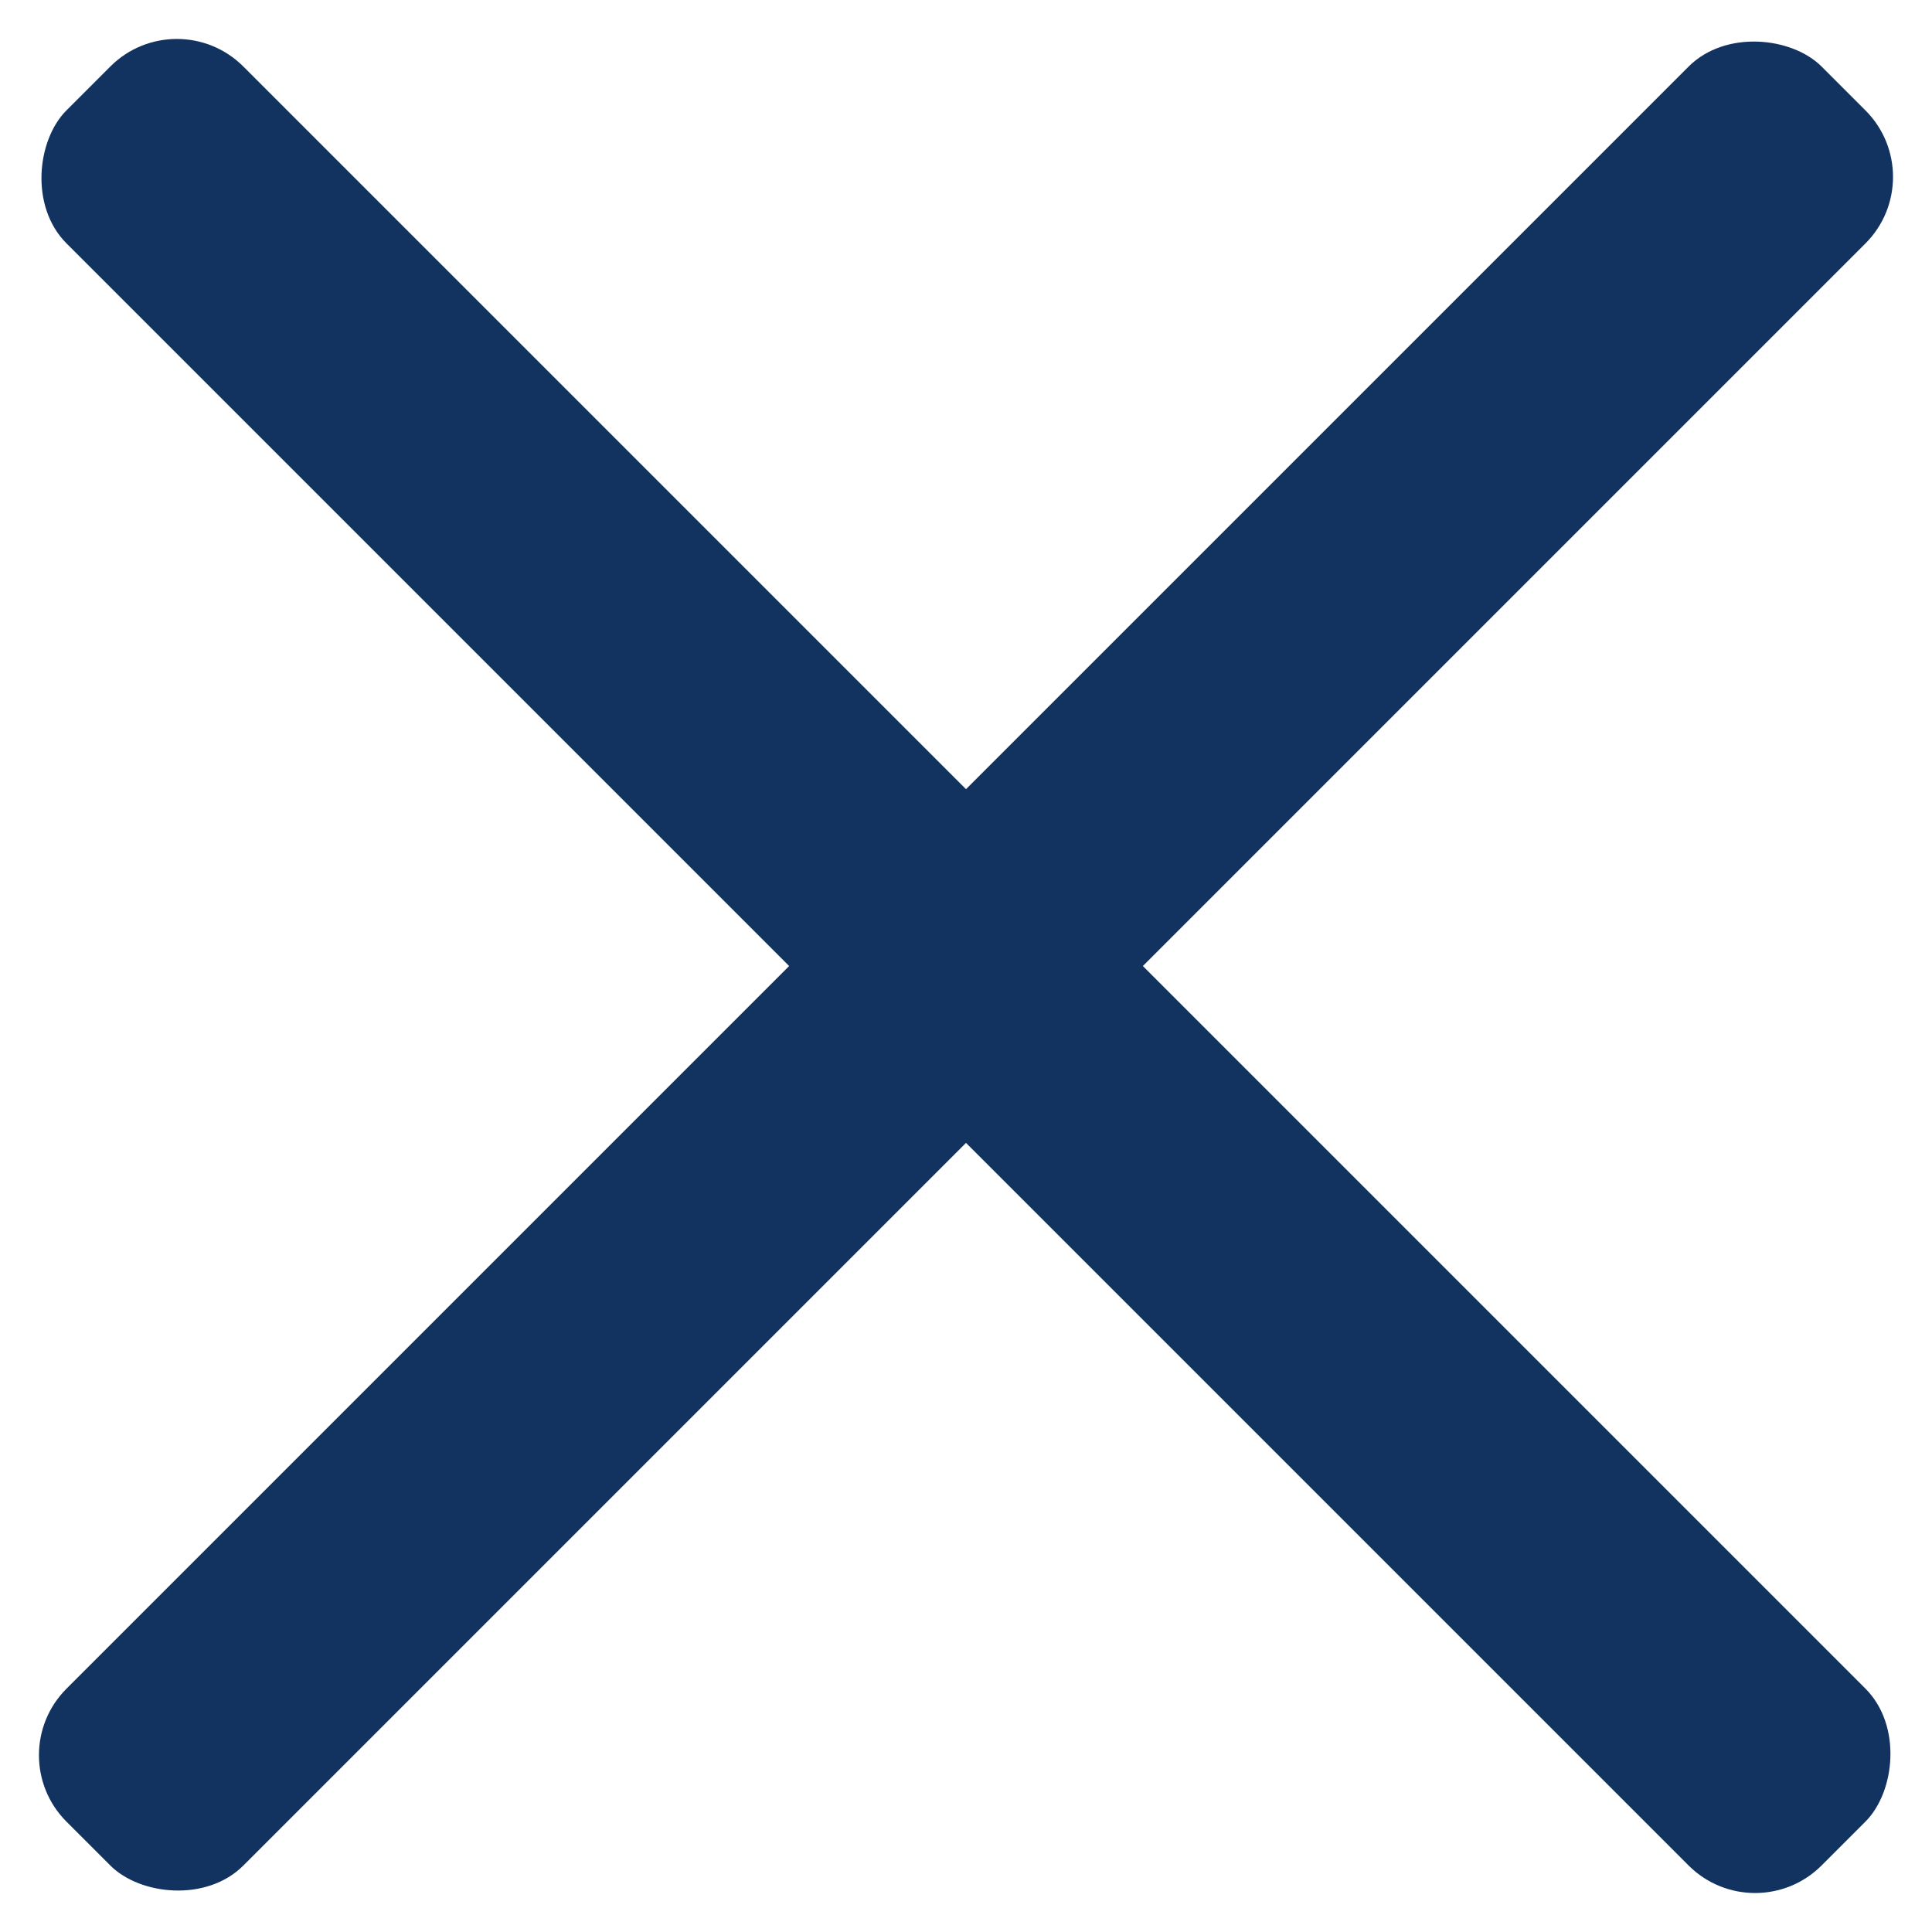
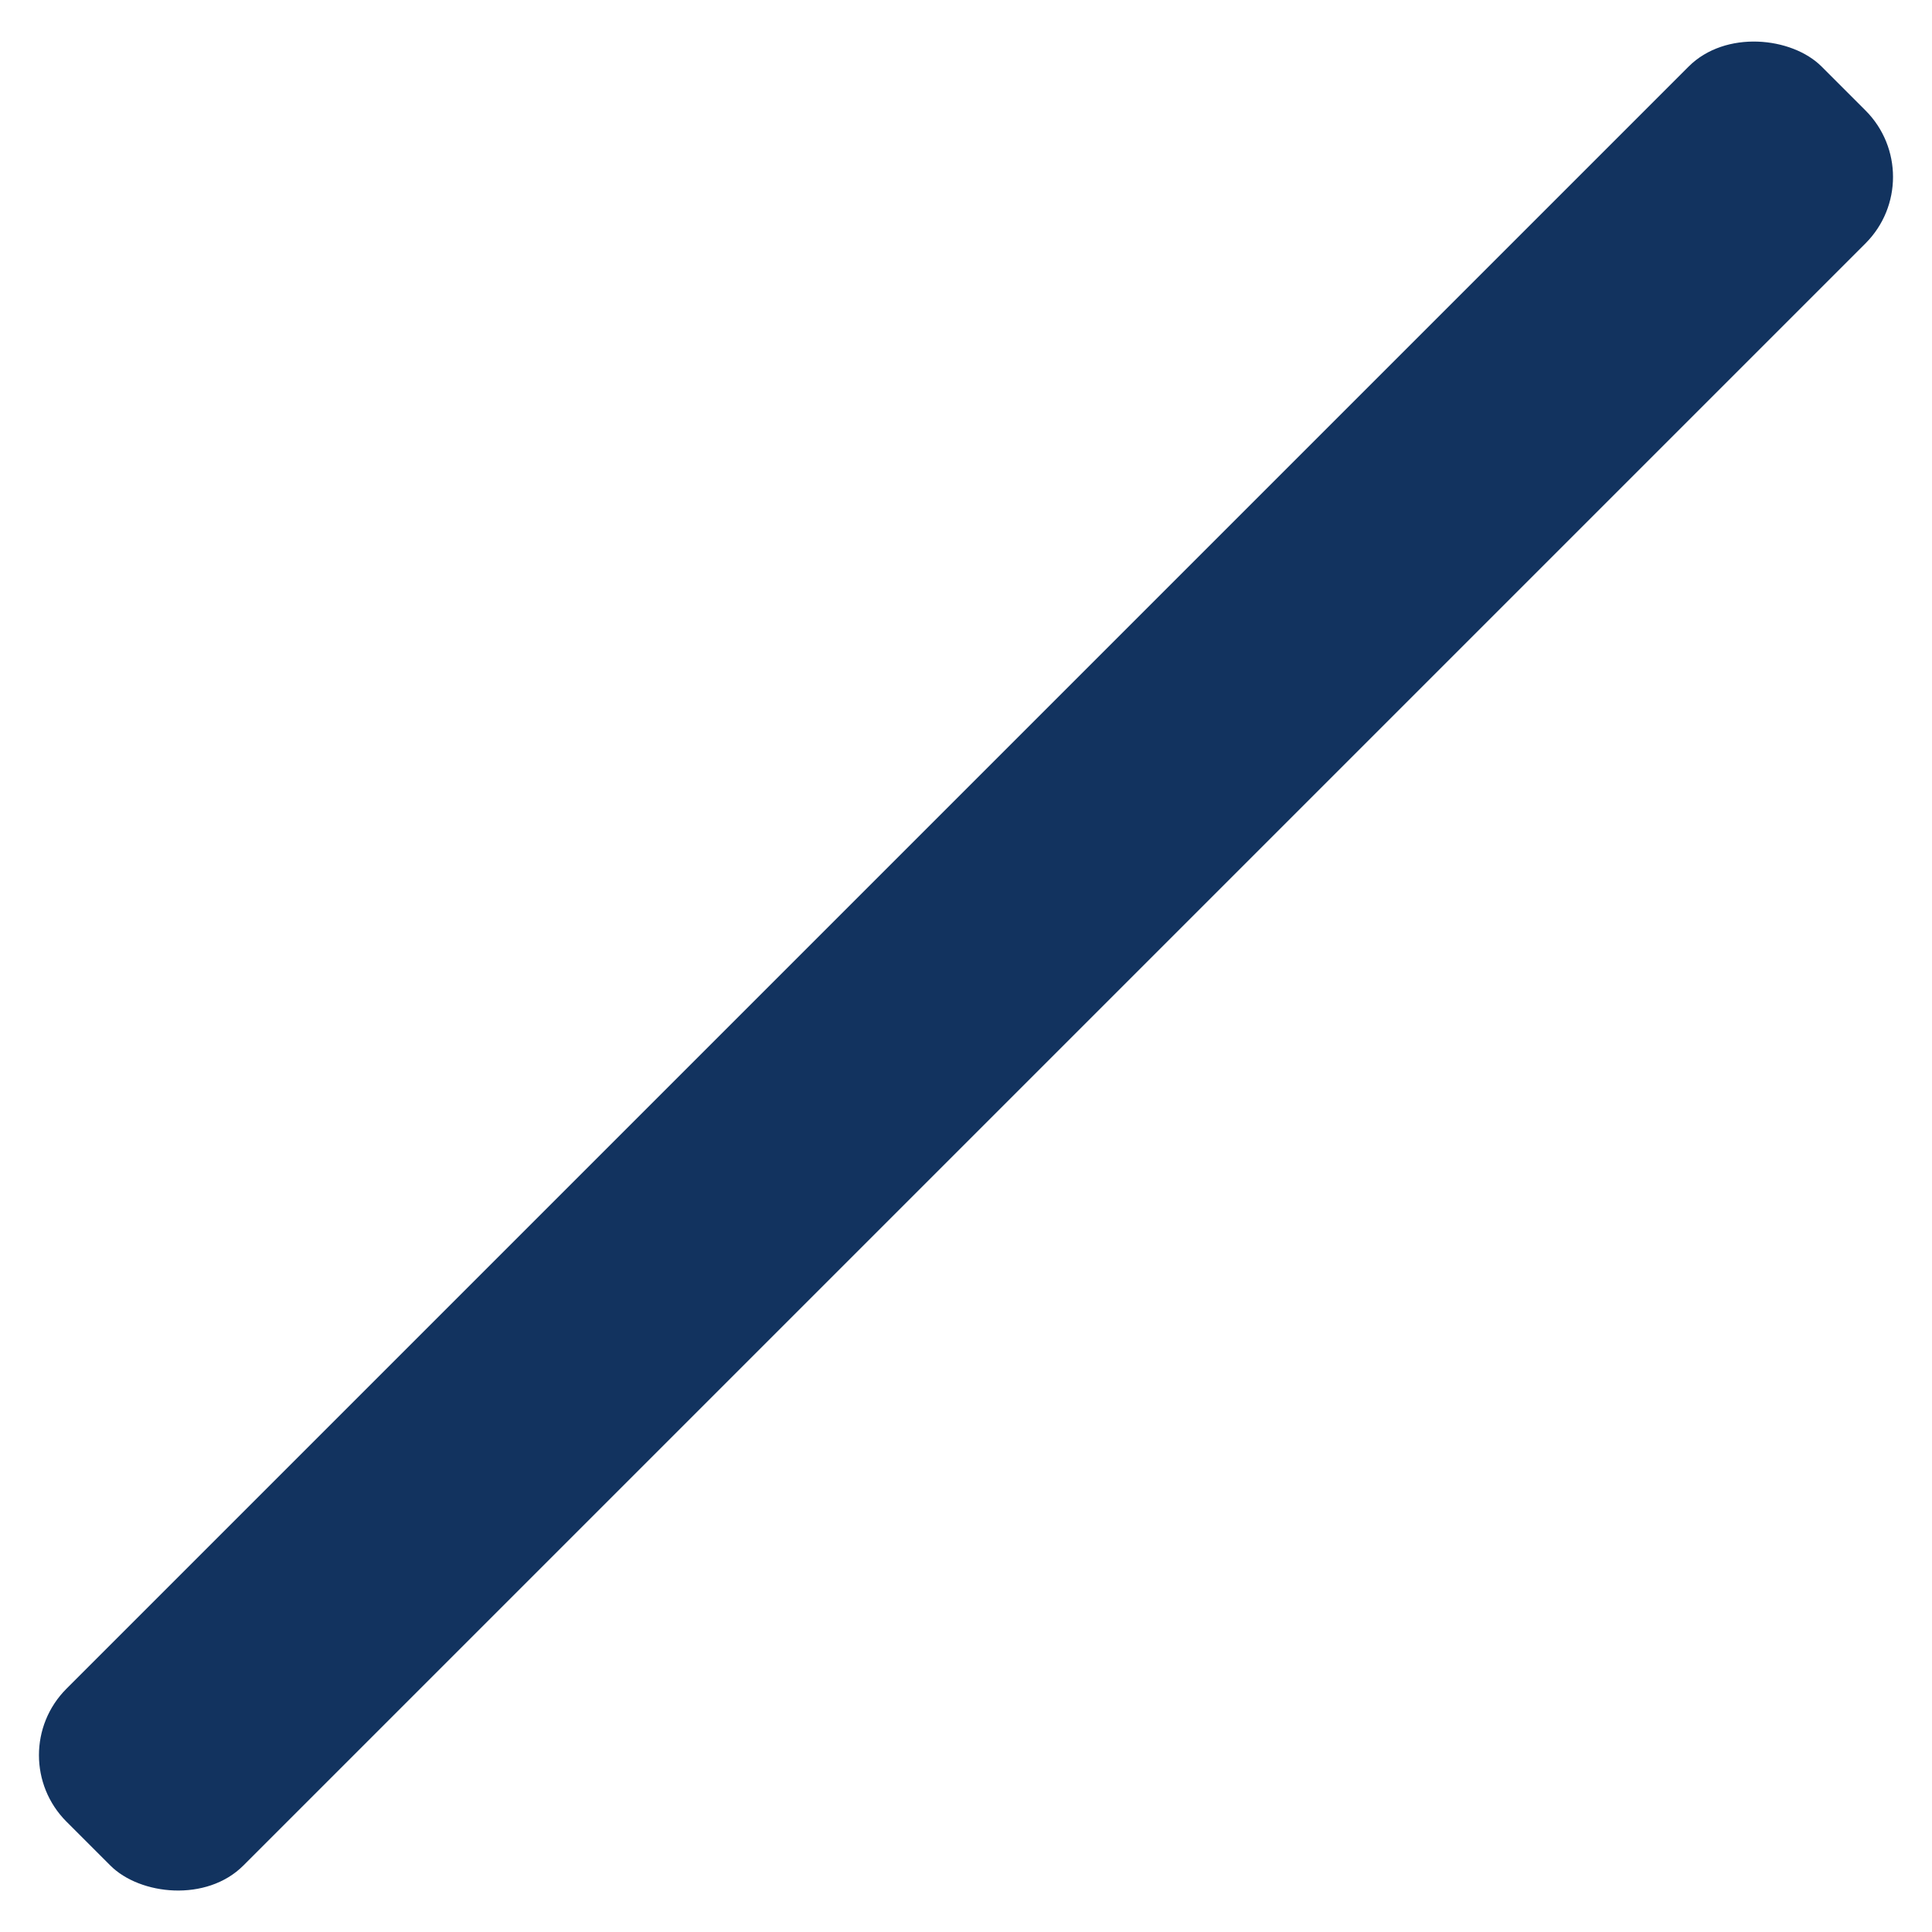
<svg xmlns="http://www.w3.org/2000/svg" width="17.504" height="17.504" viewBox="0 0 17.504 17.504">
  <g id="Group_30" data-name="Group 30" transform="translate(-976.748 -215.998)">
    <g id="Group_28" data-name="Group 28">
      <rect id="Rectangle_15" data-name="Rectangle 15" width="22.488" height="2.266" rx="0.852" transform="translate(976.748 231.9) rotate(-45)" fill="#12335f" />
    </g>
    <g id="Group_29" data-name="Group 29">
-       <rect id="Rectangle_16" data-name="Rectangle 16" width="22.488" height="2.266" rx="0.852" transform="translate(978.35 215.998) rotate(45)" fill="#12335f" />
-     </g>
+       </g>
  </g>
</svg>